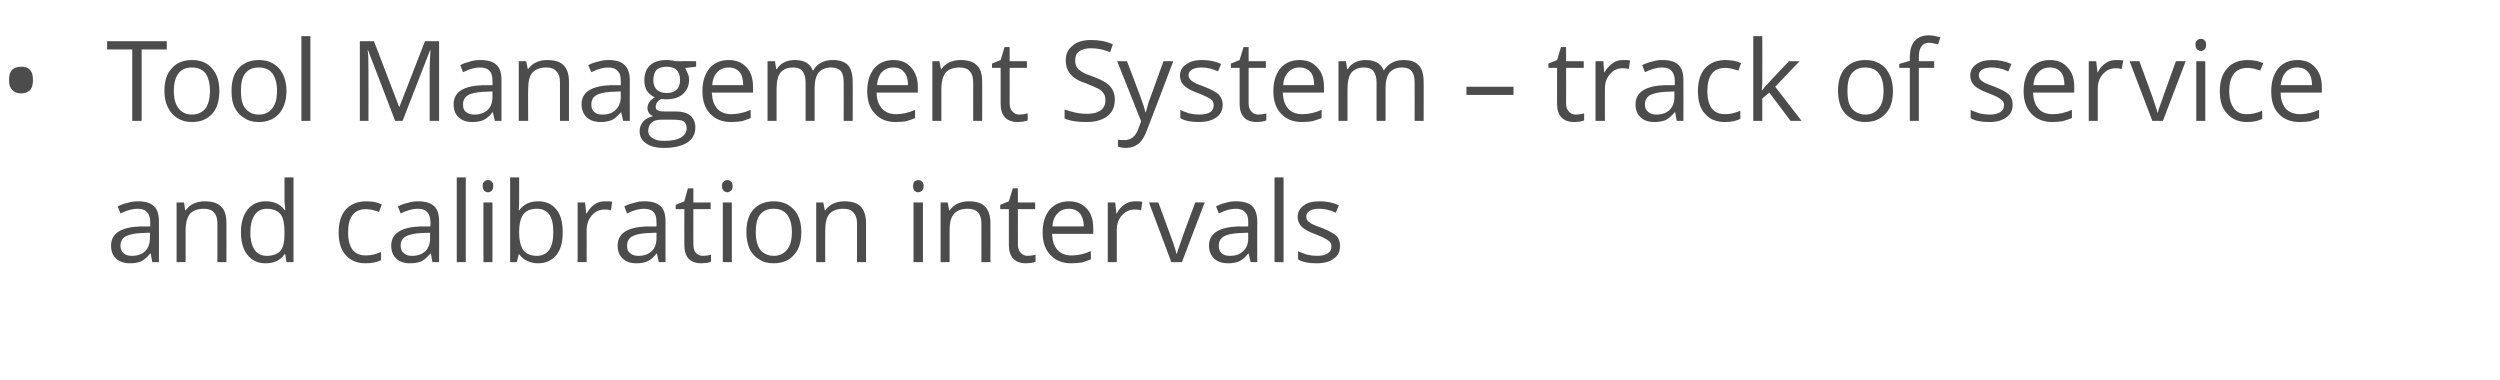
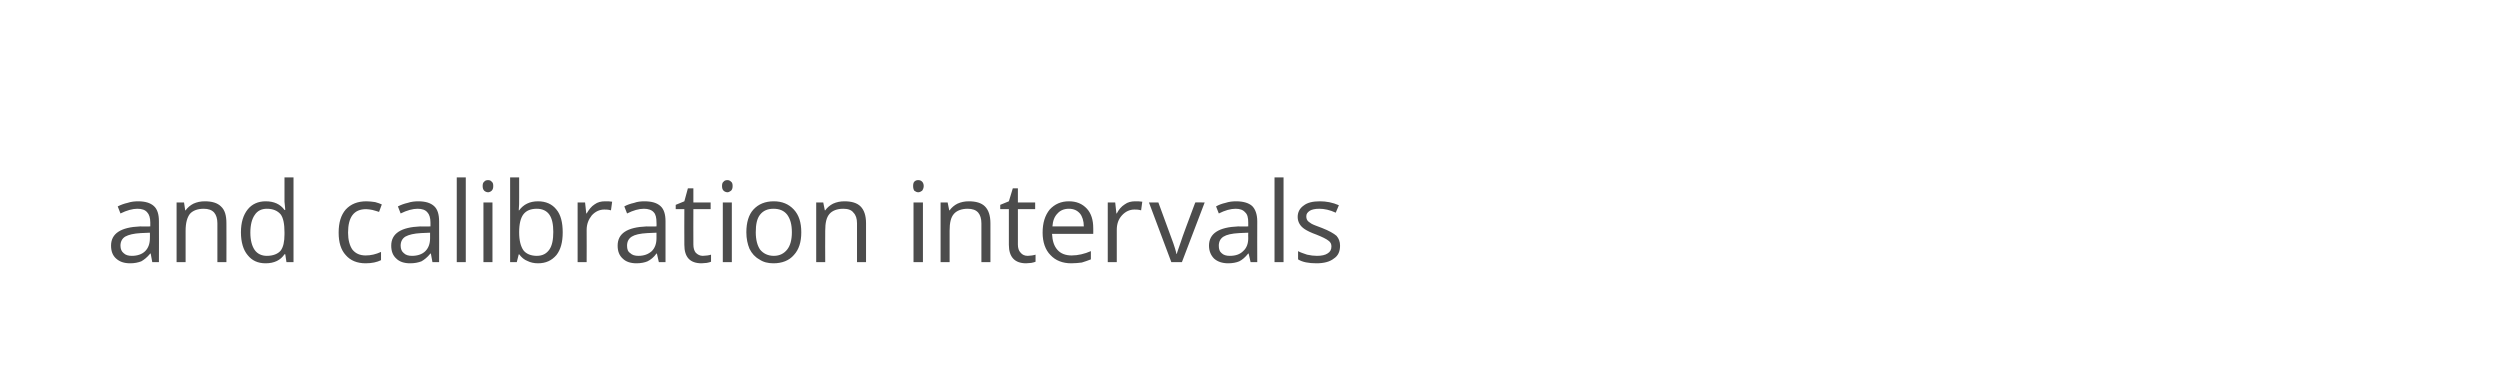
<svg xmlns="http://www.w3.org/2000/svg" version="1.1" width="637.1px" height="96.8px" viewBox="0 -9 637.1 96.8" style="top:-9px">
  <desc>Tool Management System – track of service and calibration intervals</desc>
  <defs />
  <g id="Polygon67405">
    <path d="M 38.8 57.8 L 38.4 55.6 C 38.4 55.6 38.26 55.64 38.3 55.6 C 37.5 56.6 36.7 57.2 36 57.6 C 35.2 57.9 34.3 58.1 33.2 58.1 C 31.6 58.1 30.5 57.7 29.6 56.9 C 28.7 56.1 28.3 55 28.3 53.6 C 28.3 50.5 30.8 48.9 35.7 48.7 C 35.7 48.75 38.3 48.7 38.3 48.7 C 38.3 48.7 38.29 47.72 38.3 47.7 C 38.3 46.5 38 45.6 37.5 45.1 C 37 44.5 36.2 44.2 35 44.2 C 33.8 44.2 32.3 44.6 30.7 45.4 C 30.7 45.4 30 43.6 30 43.6 C 30.8 43.2 31.6 42.9 32.5 42.7 C 33.4 42.4 34.3 42.3 35.2 42.3 C 37 42.3 38.3 42.7 39.2 43.5 C 40.1 44.3 40.5 45.6 40.5 47.4 C 40.54 47.4 40.5 57.8 40.5 57.8 L 38.8 57.8 Z M 33.6 56.2 C 35 56.2 36.2 55.8 37 55 C 37.8 54.2 38.2 53.1 38.2 51.7 C 38.23 51.68 38.2 50.3 38.2 50.3 C 38.2 50.3 35.92 50.4 35.9 50.4 C 34.1 50.5 32.8 50.8 31.9 51.3 C 31.1 51.8 30.7 52.6 30.7 53.6 C 30.7 54.5 31 55.1 31.5 55.5 C 32 56 32.7 56.2 33.6 56.2 Z M 55.4 57.8 C 55.4 57.8 55.42 47.94 55.4 47.9 C 55.4 46.7 55.1 45.8 54.6 45.2 C 54 44.5 53.1 44.2 51.9 44.2 C 50.3 44.2 49.1 44.7 48.4 45.5 C 47.7 46.4 47.3 47.8 47.3 49.8 C 47.29 49.8 47.3 57.8 47.3 57.8 L 45 57.8 L 45 42.6 L 46.9 42.6 L 47.2 44.6 C 47.2 44.6 47.35 44.64 47.3 44.6 C 47.8 43.9 48.5 43.3 49.3 42.9 C 50.2 42.5 51.1 42.3 52.2 42.3 C 54 42.3 55.4 42.7 56.3 43.6 C 57.3 44.5 57.7 45.9 57.7 47.9 C 57.73 47.86 57.7 57.8 57.7 57.8 L 55.4 57.8 Z M 72.7 55.8 C 72.7 55.8 72.53 55.76 72.5 55.8 C 71.5 57.3 69.9 58.1 67.7 58.1 C 65.7 58.1 64.2 57.4 63.1 56 C 62 54.7 61.4 52.7 61.4 50.2 C 61.4 47.7 62 45.8 63.1 44.4 C 64.2 43 65.8 42.3 67.7 42.3 C 69.8 42.3 71.4 43 72.5 44.5 C 72.5 44.53 72.7 44.5 72.7 44.5 L 72.6 43.4 L 72.5 42.4 L 72.5 36.2 L 74.8 36.2 L 74.8 57.8 L 73 57.8 L 72.7 55.8 Z M 68 56.2 C 69.6 56.2 70.8 55.7 71.5 54.9 C 72.2 54 72.5 52.6 72.5 50.7 C 72.5 50.7 72.5 50.2 72.5 50.2 C 72.5 48.1 72.2 46.5 71.5 45.6 C 70.7 44.7 69.6 44.2 68 44.2 C 66.7 44.2 65.6 44.7 64.9 45.8 C 64.2 46.8 63.8 48.3 63.8 50.3 C 63.8 52.2 64.2 53.7 64.9 54.7 C 65.6 55.7 66.7 56.2 68 56.2 Z M 97.1 57.3 C 96.1 57.8 94.8 58.1 93.2 58.1 C 91 58.1 89.3 57.4 88.1 56 C 86.9 54.7 86.3 52.8 86.3 50.3 C 86.3 47.7 86.9 45.8 88.1 44.4 C 89.4 43 91.1 42.3 93.4 42.3 C 94.1 42.3 94.9 42.4 95.6 42.5 C 96.3 42.7 96.9 42.9 97.3 43.1 C 97.3 43.1 96.6 45 96.6 45 C 96.1 44.8 95.5 44.7 94.9 44.5 C 94.3 44.4 93.8 44.3 93.3 44.3 C 90.2 44.3 88.7 46.3 88.7 50.3 C 88.7 52.1 89.1 53.6 89.8 54.6 C 90.6 55.6 91.7 56.1 93.2 56.1 C 94.5 56.1 95.8 55.8 97.1 55.2 C 97.09 55.25 97.1 57.3 97.1 57.3 C 97.1 57.3 97.09 57.29 97.1 57.3 Z M 110.2 57.8 L 109.8 55.6 C 109.8 55.6 109.65 55.64 109.7 55.6 C 108.9 56.6 108.1 57.2 107.4 57.6 C 106.6 57.9 105.7 58.1 104.5 58.1 C 103 58.1 101.8 57.7 101 56.9 C 100.1 56.1 99.7 55 99.7 53.6 C 99.7 50.5 102.2 48.9 107.1 48.7 C 107.09 48.75 109.7 48.7 109.7 48.7 C 109.7 48.7 109.68 47.72 109.7 47.7 C 109.7 46.5 109.4 45.6 108.9 45.1 C 108.4 44.5 107.6 44.2 106.4 44.2 C 105.2 44.2 103.7 44.6 102.1 45.4 C 102.1 45.4 101.4 43.6 101.4 43.6 C 102.2 43.2 103 42.9 103.9 42.7 C 104.8 42.4 105.7 42.3 106.6 42.3 C 108.4 42.3 109.7 42.7 110.6 43.5 C 111.5 44.3 111.9 45.6 111.9 47.4 C 111.93 47.4 111.9 57.8 111.9 57.8 L 110.2 57.8 Z M 105 56.2 C 106.4 56.2 107.6 55.8 108.4 55 C 109.2 54.2 109.6 53.1 109.6 51.7 C 109.62 51.68 109.6 50.3 109.6 50.3 C 109.6 50.3 107.31 50.4 107.3 50.4 C 105.5 50.5 104.2 50.8 103.3 51.3 C 102.5 51.8 102.1 52.6 102.1 53.6 C 102.1 54.5 102.4 55.1 102.9 55.5 C 103.4 56 104.1 56.2 105 56.2 Z M 118.7 57.8 L 116.4 57.8 L 116.4 36.2 L 118.7 36.2 L 118.7 57.8 Z M 125.5 57.8 L 123.2 57.8 L 123.2 42.6 L 125.5 42.6 L 125.5 57.8 Z M 123 38.4 C 123 37.9 123.1 37.5 123.4 37.3 C 123.6 37 124 36.9 124.4 36.9 C 124.7 36.9 125.1 37 125.3 37.3 C 125.6 37.5 125.7 37.9 125.7 38.4 C 125.7 38.9 125.6 39.3 125.3 39.6 C 125.1 39.8 124.7 40 124.4 40 C 124 40 123.6 39.8 123.4 39.6 C 123.1 39.3 123 38.9 123 38.4 Z M 132.3 44.6 C 133.4 43.1 135 42.3 137.1 42.3 C 139.1 42.3 140.7 43 141.8 44.4 C 142.9 45.7 143.4 47.7 143.4 50.2 C 143.4 52.7 142.9 54.6 141.8 56 C 140.6 57.4 139.1 58.1 137.1 58.1 C 136.1 58.1 135.2 57.9 134.4 57.5 C 133.6 57.2 132.9 56.6 132.3 55.8 C 132.32 55.84 132.2 55.8 132.2 55.8 L 131.7 57.8 L 130 57.8 L 130 36.2 L 132.3 36.2 C 132.3 36.2 132.32 41.41 132.3 41.4 C 132.3 42.6 132.3 43.6 132.2 44.6 C 132.21 44.59 132.3 44.6 132.3 44.6 C 132.3 44.6 132.32 44.59 132.3 44.6 Z M 136.8 44.2 C 135.2 44.2 134.1 44.7 133.4 45.6 C 132.7 46.5 132.3 48 132.3 50.2 C 132.3 52.3 132.7 53.8 133.4 54.8 C 134.1 55.7 135.3 56.2 136.8 56.2 C 138.3 56.2 139.3 55.6 140 54.6 C 140.7 53.6 141 52.1 141 50.1 C 141 48.2 140.7 46.7 140 45.7 C 139.3 44.7 138.2 44.2 136.8 44.2 Z M 154.2 42.3 C 154.9 42.3 155.5 42.3 156 42.4 C 156 42.4 155.7 44.6 155.7 44.6 C 155 44.4 154.5 44.4 154 44.4 C 152.8 44.4 151.7 44.9 150.8 45.9 C 150 46.9 149.5 48.1 149.5 49.6 C 149.53 49.62 149.5 57.8 149.5 57.8 L 147.2 57.8 L 147.2 42.6 L 149.1 42.6 L 149.4 45.4 C 149.4 45.4 149.5 45.38 149.5 45.4 C 150.1 44.4 150.7 43.6 151.5 43.1 C 152.3 42.5 153.2 42.3 154.2 42.3 Z M 167.9 57.8 L 167.4 55.6 C 167.4 55.6 167.32 55.64 167.3 55.6 C 166.6 56.6 165.8 57.2 165 57.6 C 164.3 57.9 163.3 58.1 162.2 58.1 C 160.7 58.1 159.5 57.7 158.7 56.9 C 157.8 56.1 157.4 55 157.4 53.6 C 157.4 50.5 159.8 48.9 164.8 48.7 C 164.76 48.75 167.3 48.7 167.3 48.7 C 167.3 48.7 167.35 47.72 167.3 47.7 C 167.3 46.5 167.1 45.6 166.6 45.1 C 166.1 44.5 165.2 44.2 164.1 44.2 C 162.8 44.2 161.4 44.6 159.8 45.4 C 159.8 45.4 159.1 43.6 159.1 43.6 C 159.8 43.2 160.7 42.9 161.6 42.7 C 162.4 42.4 163.3 42.3 164.2 42.3 C 166.1 42.3 167.4 42.7 168.3 43.5 C 169.2 44.3 169.6 45.6 169.6 47.4 C 169.6 47.4 169.6 57.8 169.6 57.8 L 167.9 57.8 Z M 162.7 56.2 C 164.1 56.2 165.2 55.8 166.1 55 C 166.9 54.2 167.3 53.1 167.3 51.7 C 167.29 51.68 167.3 50.3 167.3 50.3 C 167.3 50.3 164.98 50.4 165 50.4 C 163.1 50.5 161.8 50.8 161 51.3 C 160.2 51.8 159.8 52.6 159.8 53.6 C 159.8 54.5 160 55.1 160.6 55.5 C 161.1 56 161.8 56.2 162.7 56.2 Z M 179.1 56.2 C 179.5 56.2 179.9 56.1 180.3 56.1 C 180.7 56 181 56 181.2 55.9 C 181.2 55.9 181.2 57.7 181.2 57.7 C 181 57.8 180.6 57.9 180.1 58 C 179.6 58 179.2 58.1 178.8 58.1 C 175.8 58.1 174.4 56.5 174.4 53.4 C 174.36 53.42 174.4 44.3 174.4 44.3 L 172.2 44.3 L 172.2 43.2 L 174.4 42.3 L 175.3 39 L 176.7 39 L 176.7 42.6 L 181.1 42.6 L 181.1 44.3 L 176.7 44.3 C 176.7 44.3 176.67 53.33 176.7 53.3 C 176.7 54.2 176.9 54.9 177.3 55.4 C 177.8 55.9 178.4 56.2 179.1 56.2 Z M 186.5 57.8 L 184.2 57.8 L 184.2 42.6 L 186.5 42.6 L 186.5 57.8 Z M 184 38.4 C 184 37.9 184.1 37.5 184.4 37.3 C 184.6 37 185 36.9 185.4 36.9 C 185.7 36.9 186 37 186.3 37.3 C 186.6 37.5 186.7 37.9 186.7 38.4 C 186.7 38.9 186.6 39.3 186.3 39.6 C 186 39.8 185.7 40 185.4 40 C 185 40 184.6 39.8 184.4 39.6 C 184.1 39.3 184 38.9 184 38.4 Z M 204.2 50.2 C 204.2 52.7 203.6 54.6 202.3 56 C 201.1 57.4 199.3 58.1 197.1 58.1 C 195.7 58.1 194.5 57.8 193.5 57.1 C 192.4 56.5 191.6 55.6 191 54.4 C 190.5 53.2 190.2 51.8 190.2 50.2 C 190.2 47.7 190.8 45.7 192 44.4 C 193.3 43 195 42.3 197.2 42.3 C 199.3 42.3 201 43 202.3 44.4 C 203.6 45.8 204.2 47.7 204.2 50.2 Z M 192.6 50.2 C 192.6 52.1 193 53.6 193.7 54.6 C 194.5 55.6 195.7 56.2 197.2 56.2 C 198.7 56.2 199.8 55.6 200.6 54.6 C 201.4 53.6 201.8 52.1 201.8 50.2 C 201.8 48.2 201.4 46.8 200.6 45.7 C 199.8 44.7 198.7 44.2 197.1 44.2 C 195.6 44.2 194.5 44.7 193.7 45.7 C 192.9 46.7 192.6 48.2 192.6 50.2 Z M 218.4 57.8 C 218.4 57.8 218.39 47.94 218.4 47.9 C 218.4 46.7 218.1 45.8 217.5 45.2 C 217 44.5 216.1 44.2 214.9 44.2 C 213.3 44.2 212.1 44.7 211.4 45.5 C 210.6 46.4 210.3 47.8 210.3 49.8 C 210.26 49.8 210.3 57.8 210.3 57.8 L 208 57.8 L 208 42.6 L 209.8 42.6 L 210.2 44.6 C 210.2 44.6 210.32 44.64 210.3 44.6 C 210.8 43.9 211.5 43.3 212.3 42.9 C 213.2 42.5 214.1 42.3 215.2 42.3 C 217 42.3 218.4 42.7 219.3 43.6 C 220.2 44.5 220.7 45.9 220.7 47.9 C 220.7 47.86 220.7 57.8 220.7 57.8 L 218.4 57.8 Z M 235.2 57.8 L 232.8 57.8 L 232.8 42.6 L 235.2 42.6 L 235.2 57.8 Z M 232.7 38.4 C 232.7 37.9 232.8 37.5 233 37.3 C 233.3 37 233.6 36.9 234 36.9 C 234.4 36.9 234.7 37 235 37.3 C 235.2 37.5 235.4 37.9 235.4 38.4 C 235.4 38.9 235.2 39.3 235 39.6 C 234.7 39.8 234.4 40 234 40 C 233.6 40 233.3 39.8 233 39.6 C 232.8 39.3 232.7 38.9 232.7 38.4 Z M 250.1 57.8 C 250.1 57.8 250.1 47.94 250.1 47.9 C 250.1 46.7 249.8 45.8 249.3 45.2 C 248.7 44.5 247.8 44.2 246.6 44.2 C 245 44.2 243.8 44.7 243.1 45.5 C 242.3 46.4 242 47.8 242 49.8 C 241.98 49.8 242 57.8 242 57.8 L 239.7 57.8 L 239.7 42.6 L 241.5 42.6 L 241.9 44.6 C 241.9 44.6 242.03 44.64 242 44.6 C 242.5 43.9 243.2 43.3 244 42.9 C 244.9 42.5 245.8 42.3 246.9 42.3 C 248.7 42.3 250.1 42.7 251 43.6 C 251.9 44.5 252.4 45.9 252.4 47.9 C 252.41 47.86 252.4 57.8 252.4 57.8 L 250.1 57.8 Z M 261.9 56.2 C 262.3 56.2 262.7 56.1 263 56.1 C 263.4 56 263.7 56 263.9 55.9 C 263.9 55.9 263.9 57.7 263.9 57.7 C 263.7 57.8 263.3 57.9 262.8 58 C 262.4 58 261.9 58.1 261.5 58.1 C 258.6 58.1 257.1 56.5 257.1 53.4 C 257.1 53.42 257.1 44.3 257.1 44.3 L 254.9 44.3 L 254.9 43.2 L 257.1 42.3 L 258.1 39 L 259.4 39 L 259.4 42.6 L 263.8 42.6 L 263.8 44.3 L 259.4 44.3 C 259.4 44.3 259.41 53.33 259.4 53.3 C 259.4 54.2 259.6 54.9 260.1 55.4 C 260.5 55.9 261.1 56.2 261.9 56.2 Z M 273 58.1 C 270.8 58.1 269 57.4 267.7 56 C 266.4 54.7 265.7 52.7 265.7 50.3 C 265.7 47.8 266.3 45.9 267.5 44.4 C 268.8 43 270.4 42.3 272.4 42.3 C 274.3 42.3 275.8 42.9 277 44.2 C 278.1 45.4 278.6 47.1 278.6 49.1 C 278.63 49.14 278.6 50.6 278.6 50.6 C 278.6 50.6 268.12 50.6 268.1 50.6 C 268.2 52.4 268.6 53.7 269.5 54.7 C 270.3 55.6 271.5 56.1 273.1 56.1 C 274.7 56.1 276.4 55.7 278 55 C 278 55 278 57.1 278 57.1 C 277.2 57.4 276.4 57.7 275.7 57.9 C 274.9 58 274 58.1 273 58.1 Z M 272.4 44.2 C 271.2 44.2 270.2 44.6 269.5 45.4 C 268.7 46.2 268.3 47.3 268.2 48.7 C 268.2 48.7 276.2 48.7 276.2 48.7 C 276.2 47.3 275.8 46.1 275.2 45.4 C 274.5 44.6 273.6 44.2 272.4 44.2 Z M 289.3 42.3 C 289.9 42.3 290.5 42.3 291.1 42.4 C 291.1 42.4 290.8 44.6 290.8 44.6 C 290.1 44.4 289.6 44.4 289.1 44.4 C 287.9 44.4 286.8 44.9 285.9 45.9 C 285 46.9 284.6 48.1 284.6 49.6 C 284.61 49.62 284.6 57.8 284.6 57.8 L 282.3 57.8 L 282.3 42.6 L 284.2 42.6 L 284.5 45.4 C 284.5 45.4 284.58 45.38 284.6 45.4 C 285.1 44.4 285.8 43.6 286.6 43.1 C 287.4 42.5 288.3 42.3 289.3 42.3 Z M 298.5 57.8 L 292.8 42.6 L 295.2 42.6 C 295.2 42.6 298.52 51.6 298.5 51.6 C 299.3 53.7 299.7 55.1 299.8 55.7 C 299.8 55.7 299.9 55.7 299.9 55.7 C 300 55.2 300.4 54.2 300.9 52.7 C 301.4 51.1 302.7 47.7 304.6 42.6 C 304.56 42.55 307 42.6 307 42.6 L 301.2 57.8 L 298.5 57.8 Z M 318.7 57.8 L 318.2 55.6 C 318.2 55.6 318.09 55.64 318.1 55.6 C 317.3 56.6 316.6 57.2 315.8 57.6 C 315.1 57.9 314.1 58.1 313 58.1 C 311.5 58.1 310.3 57.7 309.4 56.9 C 308.6 56.1 308.1 55 308.1 53.6 C 308.1 50.5 310.6 48.9 315.5 48.7 C 315.53 48.75 318.1 48.7 318.1 48.7 C 318.1 48.7 318.12 47.72 318.1 47.7 C 318.1 46.5 317.9 45.6 317.3 45.1 C 316.8 44.5 316 44.2 314.9 44.2 C 313.6 44.2 312.2 44.6 310.6 45.4 C 310.6 45.4 309.9 43.6 309.9 43.6 C 310.6 43.2 311.4 42.9 312.3 42.7 C 313.2 42.4 314.1 42.3 315 42.3 C 316.8 42.3 318.2 42.7 319.1 43.5 C 319.9 44.3 320.4 45.6 320.4 47.4 C 320.37 47.4 320.4 57.8 320.4 57.8 L 318.7 57.8 Z M 313.4 56.2 C 314.9 56.2 316 55.8 316.8 55 C 317.7 54.2 318.1 53.1 318.1 51.7 C 318.06 51.68 318.1 50.3 318.1 50.3 C 318.1 50.3 315.75 50.4 315.8 50.4 C 313.9 50.5 312.6 50.8 311.8 51.3 C 311 51.8 310.6 52.6 310.6 53.6 C 310.6 54.5 310.8 55.1 311.3 55.5 C 311.8 56 312.5 56.2 313.4 56.2 Z M 327.1 57.8 L 324.8 57.8 L 324.8 36.2 L 327.1 36.2 L 327.1 57.8 Z M 341.5 53.6 C 341.5 55.1 341 56.2 339.9 56.9 C 338.9 57.7 337.4 58.1 335.5 58.1 C 333.5 58.1 331.9 57.8 330.8 57.1 C 330.8 57.1 330.8 55 330.8 55 C 331.5 55.4 332.3 55.6 333.1 55.9 C 334 56.1 334.8 56.2 335.6 56.2 C 336.8 56.2 337.7 56 338.3 55.6 C 339 55.2 339.3 54.6 339.3 53.8 C 339.3 53.2 339.1 52.7 338.5 52.3 C 338 51.9 337 51.4 335.5 50.8 C 334.1 50.3 333.1 49.8 332.5 49.4 C 331.9 49 331.5 48.6 331.2 48.1 C 330.9 47.6 330.7 47 330.7 46.3 C 330.7 45.1 331.2 44.1 332.2 43.4 C 333.2 42.6 334.6 42.3 336.4 42.3 C 338 42.3 339.6 42.6 341.2 43.3 C 341.2 43.3 340.4 45.2 340.4 45.2 C 338.9 44.5 337.5 44.2 336.2 44.2 C 335.1 44.2 334.3 44.4 333.8 44.7 C 333.2 45.1 332.9 45.5 332.9 46.1 C 332.9 46.6 333 46.9 333.2 47.2 C 333.4 47.5 333.8 47.7 334.2 48 C 334.7 48.3 335.6 48.6 336.9 49.1 C 338.7 49.8 339.9 50.5 340.6 51.1 C 341.2 51.8 341.5 52.6 341.5 53.6 Z " stroke="none" fill="#4c4c4c" />
  </g>
  <g id="Polygon67404">
-     <path d="M 2.3 11.4 C 2.3 10.3 2.5 9.4 3.1 8.8 C 3.6 8.3 4.4 8 5.4 8 C 6.3 8 7.1 8.2 7.6 8.8 C 8.2 9.4 8.4 10.3 8.4 11.4 C 8.4 12.5 8.2 13.4 7.6 14 C 7.1 14.5 6.3 14.8 5.4 14.8 C 4.4 14.8 3.6 14.5 3.1 13.9 C 2.5 13.3 2.3 12.5 2.3 11.4 Z M 36.1 21.8 L 33.7 21.8 L 33.7 3.6 L 27.3 3.6 L 27.3 1.5 L 42.5 1.5 L 42.5 3.6 L 36.1 3.6 L 36.1 21.8 Z M 55.9 14.2 C 55.9 16.7 55.3 18.6 54.1 20 C 52.8 21.4 51.1 22.1 48.9 22.1 C 47.5 22.1 46.3 21.8 45.2 21.1 C 44.2 20.5 43.4 19.6 42.8 18.4 C 42.2 17.2 41.9 15.8 41.9 14.2 C 41.9 11.7 42.5 9.7 43.8 8.4 C 45 7 46.7 6.3 49 6.3 C 51.1 6.3 52.8 7 54 8.4 C 55.3 9.8 55.9 11.7 55.9 14.2 Z M 44.3 14.2 C 44.3 16.1 44.7 17.6 45.5 18.6 C 46.3 19.6 47.4 20.2 48.9 20.2 C 50.4 20.2 51.6 19.6 52.4 18.6 C 53.1 17.6 53.5 16.1 53.5 14.2 C 53.5 12.2 53.1 10.8 52.4 9.7 C 51.6 8.7 50.4 8.2 48.9 8.2 C 47.4 8.2 46.2 8.7 45.5 9.7 C 44.7 10.7 44.3 12.2 44.3 14.2 Z M 73 14.2 C 73 16.7 72.3 18.6 71.1 20 C 69.8 21.4 68.1 22.1 65.9 22.1 C 64.5 22.1 63.3 21.8 62.3 21.1 C 61.2 20.5 60.4 19.6 59.8 18.4 C 59.2 17.2 59 15.8 59 14.2 C 59 11.7 59.6 9.7 60.8 8.4 C 62.1 7 63.8 6.3 66 6.3 C 68.1 6.3 69.8 7 71.1 8.4 C 72.3 9.8 73 11.7 73 14.2 Z M 61.4 14.2 C 61.4 16.1 61.7 17.6 62.5 18.6 C 63.3 19.6 64.4 20.2 66 20.2 C 67.5 20.2 68.6 19.6 69.4 18.6 C 70.2 17.6 70.6 16.1 70.6 14.2 C 70.6 12.2 70.2 10.8 69.4 9.7 C 68.6 8.7 67.5 8.2 65.9 8.2 C 64.4 8.2 63.3 8.7 62.5 9.7 C 61.7 10.7 61.4 12.2 61.4 14.2 Z M 79.1 21.8 L 76.8 21.8 L 76.8 0.2 L 79.1 0.2 L 79.1 21.8 Z M 100.7 21.8 L 93.8 3.8 C 93.8 3.8 93.72 3.77 93.7 3.8 C 93.9 5.2 93.9 6.9 93.9 8.9 C 93.92 8.86 93.9 21.8 93.9 21.8 L 91.7 21.8 L 91.7 1.5 L 95.3 1.5 L 101.7 18.2 L 101.8 18.2 L 108.3 1.5 L 111.9 1.5 L 111.9 21.8 L 109.5 21.8 C 109.5 21.8 109.52 8.7 109.5 8.7 C 109.5 7.2 109.6 5.6 109.7 3.8 C 109.71 3.8 109.6 3.8 109.6 3.8 L 102.6 21.8 L 100.7 21.8 Z M 126.1 21.8 L 125.6 19.6 C 125.6 19.6 125.52 19.64 125.5 19.6 C 124.8 20.6 124 21.2 123.2 21.6 C 122.5 21.9 121.5 22.1 120.4 22.1 C 118.9 22.1 117.7 21.7 116.9 20.9 C 116 20.1 115.6 19 115.6 17.6 C 115.6 14.5 118 12.9 123 12.7 C 122.95 12.75 125.5 12.7 125.5 12.7 C 125.5 12.7 125.54 11.72 125.5 11.7 C 125.5 10.5 125.3 9.6 124.8 9.1 C 124.3 8.5 123.4 8.2 122.3 8.2 C 121 8.2 119.6 8.6 118 9.4 C 118 9.4 117.3 7.6 117.3 7.6 C 118 7.2 118.9 6.9 119.7 6.7 C 120.6 6.4 121.5 6.3 122.4 6.3 C 124.3 6.3 125.6 6.7 126.5 7.5 C 127.4 8.3 127.8 9.6 127.8 11.4 C 127.8 11.4 127.8 21.8 127.8 21.8 L 126.1 21.8 Z M 120.9 20.2 C 122.3 20.2 123.4 19.8 124.3 19 C 125.1 18.2 125.5 17.1 125.5 15.7 C 125.49 15.68 125.5 14.3 125.5 14.3 C 125.5 14.3 123.18 14.4 123.2 14.4 C 121.3 14.5 120 14.8 119.2 15.3 C 118.4 15.8 118 16.6 118 17.6 C 118 18.5 118.2 19.1 118.7 19.5 C 119.3 20 120 20.2 120.9 20.2 Z M 142.7 21.8 C 142.7 21.8 142.68 11.94 142.7 11.9 C 142.7 10.7 142.4 9.8 141.8 9.2 C 141.3 8.5 140.4 8.2 139.2 8.2 C 137.6 8.2 136.4 8.7 135.7 9.5 C 134.9 10.4 134.6 11.8 134.6 13.8 C 134.55 13.8 134.6 21.8 134.6 21.8 L 132.2 21.8 L 132.2 6.6 L 134.1 6.6 L 134.5 8.6 C 134.5 8.6 134.61 8.64 134.6 8.6 C 135.1 7.9 135.7 7.3 136.6 6.9 C 137.4 6.5 138.4 6.3 139.4 6.3 C 141.3 6.3 142.7 6.7 143.6 7.6 C 144.5 8.5 145 9.9 145 11.9 C 144.99 11.86 145 21.8 145 21.8 L 142.7 21.8 Z M 158.8 21.8 L 158.3 19.6 C 158.3 19.6 158.18 19.64 158.2 19.6 C 157.4 20.6 156.7 21.2 155.9 21.6 C 155.2 21.9 154.2 22.1 153.1 22.1 C 151.6 22.1 150.4 21.7 149.5 20.9 C 148.7 20.1 148.2 19 148.2 17.6 C 148.2 14.5 150.7 12.9 155.6 12.7 C 155.62 12.75 158.2 12.7 158.2 12.7 C 158.2 12.7 158.21 11.72 158.2 11.7 C 158.2 10.5 158 9.6 157.4 9.1 C 156.9 8.5 156.1 8.2 155 8.2 C 153.7 8.2 152.3 8.6 150.7 9.4 C 150.7 9.4 149.9 7.6 149.9 7.6 C 150.7 7.2 151.5 6.9 152.4 6.7 C 153.3 6.4 154.2 6.3 155.1 6.3 C 156.9 6.3 158.3 6.7 159.1 7.5 C 160 8.3 160.5 9.6 160.5 11.4 C 160.46 11.4 160.5 21.8 160.5 21.8 L 158.8 21.8 Z M 153.5 20.2 C 155 20.2 156.1 19.8 156.9 19 C 157.7 18.2 158.2 17.1 158.2 15.7 C 158.15 15.68 158.2 14.3 158.2 14.3 C 158.2 14.3 155.84 14.4 155.8 14.4 C 154 14.5 152.7 14.8 151.9 15.3 C 151.1 15.8 150.7 16.6 150.7 17.6 C 150.7 18.5 150.9 19.1 151.4 19.5 C 151.9 20 152.6 20.2 153.5 20.2 Z M 177.4 6.6 L 177.4 8 C 177.4 8 174.55 8.35 174.6 8.3 C 174.8 8.7 175 9.1 175.2 9.6 C 175.5 10.1 175.6 10.7 175.6 11.4 C 175.6 12.9 175 14.1 174 15 C 173 15.9 171.6 16.3 169.8 16.3 C 169.4 16.3 168.9 16.3 168.5 16.2 C 167.6 16.7 167.1 17.4 167.1 18.2 C 167.1 18.6 167.2 18.9 167.6 19.1 C 167.9 19.3 168.5 19.4 169.3 19.4 C 169.3 19.4 172 19.4 172 19.4 C 173.7 19.4 175 19.7 175.9 20.4 C 176.7 21.1 177.2 22.1 177.2 23.5 C 177.2 25.2 176.5 26.4 175.2 27.3 C 173.8 28.2 171.8 28.7 169.2 28.7 C 167.2 28.7 165.7 28.3 164.6 27.5 C 163.5 26.8 163 25.7 163 24.4 C 163 23.5 163.3 22.7 163.9 22 C 164.5 21.3 165.3 20.9 166.4 20.6 C 166 20.4 165.7 20.2 165.4 19.8 C 165.1 19.4 165 19 165 18.5 C 165 17.9 165.2 17.5 165.5 17 C 165.7 16.6 166.2 16.2 166.9 15.8 C 166.1 15.5 165.4 14.9 164.9 14.2 C 164.4 13.4 164.2 12.5 164.2 11.5 C 164.2 9.8 164.7 8.5 165.7 7.6 C 166.7 6.7 168.1 6.3 169.9 6.3 C 170.7 6.3 171.5 6.4 172.1 6.6 C 172.1 6.55 177.4 6.6 177.4 6.6 Z M 165.2 24.4 C 165.2 25.2 165.6 25.8 166.3 26.2 C 167 26.7 168 26.9 169.3 26.9 C 171.2 26.9 172.6 26.6 173.6 26 C 174.5 25.4 175 24.6 175 23.7 C 175 22.8 174.7 22.3 174.2 21.9 C 173.7 21.6 172.7 21.5 171.3 21.5 C 171.3 21.5 168.5 21.5 168.5 21.5 C 167.5 21.5 166.7 21.7 166.1 22.2 C 165.5 22.7 165.2 23.4 165.2 24.4 Z M 166.5 11.4 C 166.5 12.5 166.8 13.3 167.4 13.9 C 168 14.4 168.8 14.7 169.9 14.7 C 172.1 14.7 173.3 13.6 173.3 11.4 C 173.3 9.1 172.1 8 169.9 8 C 168.8 8 167.9 8.3 167.3 8.8 C 166.8 9.4 166.5 10.3 166.5 11.4 Z M 186.3 22.1 C 184.1 22.1 182.3 21.4 181 20 C 179.7 18.7 179 16.7 179 14.3 C 179 11.8 179.6 9.9 180.8 8.4 C 182 7 183.7 6.3 185.7 6.3 C 187.6 6.3 189.1 6.9 190.3 8.2 C 191.4 9.4 191.9 11.1 191.9 13.1 C 191.92 13.14 191.9 14.6 191.9 14.6 C 191.9 14.6 181.42 14.6 181.4 14.6 C 181.5 16.4 181.9 17.7 182.8 18.7 C 183.6 19.6 184.8 20.1 186.4 20.1 C 188 20.1 189.7 19.7 191.3 19 C 191.3 19 191.3 21.1 191.3 21.1 C 190.5 21.4 189.7 21.7 189 21.9 C 188.2 22 187.3 22.1 186.3 22.1 Z M 185.7 8.2 C 184.5 8.2 183.5 8.6 182.8 9.4 C 182 10.2 181.6 11.3 181.5 12.7 C 181.5 12.7 189.4 12.7 189.4 12.7 C 189.4 11.3 189.1 10.1 188.5 9.4 C 187.8 8.6 186.9 8.2 185.7 8.2 Z M 215 21.8 C 215 21.8 215.03 11.88 215 11.9 C 215 10.7 214.8 9.8 214.3 9.1 C 213.7 8.5 212.9 8.2 211.8 8.2 C 210.4 8.2 209.3 8.7 208.6 9.5 C 208 10.3 207.6 11.6 207.6 13.3 C 207.62 13.29 207.6 21.8 207.6 21.8 L 205.3 21.8 C 205.3 21.8 205.31 11.88 205.3 11.9 C 205.3 10.7 205 9.8 204.5 9.1 C 204 8.5 203.2 8.2 202.1 8.2 C 200.6 8.2 199.6 8.7 198.9 9.5 C 198.2 10.4 197.9 11.8 197.9 13.8 C 197.9 13.8 197.9 21.8 197.9 21.8 L 195.6 21.8 L 195.6 6.6 L 197.5 6.6 L 197.8 8.6 C 197.8 8.6 197.96 8.64 198 8.6 C 198.4 7.9 199 7.3 199.8 6.9 C 200.6 6.5 201.5 6.3 202.5 6.3 C 204.9 6.3 206.4 7.1 207.1 8.9 C 207.1 8.9 207.3 8.9 207.3 8.9 C 207.7 8.1 208.4 7.4 209.2 7 C 210.1 6.5 211.1 6.3 212.2 6.3 C 213.9 6.3 215.2 6.7 216.1 7.6 C 216.9 8.5 217.3 9.9 217.3 11.9 C 217.34 11.86 217.3 21.8 217.3 21.8 L 215 21.8 Z M 228.3 22.1 C 226 22.1 224.3 21.4 223 20 C 221.7 18.7 221 16.7 221 14.3 C 221 11.8 221.6 9.9 222.8 8.4 C 224 7 225.7 6.3 227.7 6.3 C 229.6 6.3 231.1 6.9 232.2 8.2 C 233.3 9.4 233.9 11.1 233.9 13.1 C 233.9 13.14 233.9 14.6 233.9 14.6 C 233.9 14.6 223.39 14.6 223.4 14.6 C 223.4 16.4 223.9 17.7 224.8 18.7 C 225.6 19.6 226.8 20.1 228.4 20.1 C 230 20.1 231.6 19.7 233.2 19 C 233.2 19 233.2 21.1 233.2 21.1 C 232.4 21.4 231.7 21.7 230.9 21.9 C 230.2 22 229.3 22.1 228.3 22.1 Z M 227.7 8.2 C 226.4 8.2 225.5 8.6 224.7 9.4 C 224 10.2 223.6 11.3 223.5 12.7 C 223.5 12.7 231.4 12.7 231.4 12.7 C 231.4 11.3 231.1 10.1 230.4 9.4 C 229.8 8.6 228.9 8.2 227.7 8.2 Z M 248 21.8 C 248 21.8 248.01 11.94 248 11.9 C 248 10.7 247.7 9.8 247.2 9.2 C 246.6 8.5 245.7 8.2 244.5 8.2 C 242.9 8.2 241.7 8.7 241 9.5 C 240.3 10.4 239.9 11.8 239.9 13.8 C 239.88 13.8 239.9 21.8 239.9 21.8 L 237.6 21.8 L 237.6 6.6 L 239.4 6.6 L 239.8 8.6 C 239.8 8.6 239.94 8.64 239.9 8.6 C 240.4 7.9 241.1 7.3 241.9 6.9 C 242.8 6.5 243.7 6.3 244.8 6.3 C 246.6 6.3 248 6.7 248.9 7.6 C 249.9 8.5 250.3 9.9 250.3 11.9 C 250.32 11.86 250.3 21.8 250.3 21.8 L 248 21.8 Z M 259.8 20.2 C 260.2 20.2 260.6 20.1 260.9 20.1 C 261.3 20 261.6 20 261.9 19.9 C 261.9 19.9 261.9 21.7 261.9 21.7 C 261.6 21.8 261.2 21.9 260.7 22 C 260.3 22 259.8 22.1 259.4 22.1 C 256.5 22.1 255 20.5 255 17.4 C 255.01 17.42 255 8.3 255 8.3 L 252.8 8.3 L 252.8 7.2 L 255 6.3 L 256 3 L 257.3 3 L 257.3 6.6 L 261.7 6.6 L 261.7 8.3 L 257.3 8.3 C 257.3 8.3 257.32 17.33 257.3 17.3 C 257.3 18.2 257.5 18.9 258 19.4 C 258.4 19.9 259 20.2 259.8 20.2 Z M 284.1 16.4 C 284.1 18.2 283.5 19.6 282.2 20.6 C 280.9 21.6 279.1 22.1 276.9 22.1 C 274.5 22.1 272.6 21.8 271.3 21.2 C 271.3 21.2 271.3 18.9 271.3 18.9 C 272.2 19.2 273.1 19.5 274.1 19.7 C 275 19.9 276 20 277 20 C 278.6 20 279.7 19.7 280.5 19.1 C 281.3 18.5 281.7 17.7 281.7 16.6 C 281.7 15.9 281.6 15.3 281.3 14.9 C 281 14.4 280.6 14 279.9 13.6 C 279.2 13.3 278.2 12.8 276.9 12.3 C 275 11.7 273.6 10.9 272.8 9.9 C 272 9 271.6 7.8 271.6 6.3 C 271.6 4.7 272.2 3.5 273.4 2.6 C 274.5 1.6 276.1 1.2 278 1.2 C 280.1 1.2 281.9 1.5 283.6 2.3 C 283.6 2.3 282.9 4.3 282.9 4.3 C 281.2 3.6 279.6 3.3 278 3.3 C 276.7 3.3 275.7 3.6 275 4.1 C 274.3 4.6 274 5.4 274 6.3 C 274 7 274.1 7.6 274.4 8.1 C 274.6 8.5 275.1 8.9 275.7 9.3 C 276.3 9.7 277.3 10.1 278.5 10.5 C 280.7 11.3 282.1 12.1 282.9 13 C 283.7 13.9 284.1 15 284.1 16.4 Z M 284.7 6.6 L 287.2 6.6 C 287.2 6.6 290.51 15.25 290.5 15.3 C 291.2 17.2 291.7 18.7 291.9 19.6 C 291.9 19.6 292 19.6 292 19.6 C 292.1 19.1 292.4 18.3 292.7 17.1 C 293.1 16 294.4 12.5 296.5 6.6 C 296.52 6.55 299 6.6 299 6.6 C 299 6.6 292.44 23.92 292.4 23.9 C 291.8 25.6 291 26.9 290.2 27.6 C 289.3 28.3 288.2 28.7 287 28.7 C 286.3 28.7 285.6 28.6 284.9 28.4 C 284.9 28.4 284.9 26.6 284.9 26.6 C 285.4 26.7 286 26.7 286.6 26.7 C 288.2 26.7 289.3 25.8 290 24.1 C 289.99 24.06 290.8 21.9 290.8 21.9 L 284.7 6.6 Z M 311.6 17.6 C 311.6 19.1 311 20.2 310 20.9 C 308.9 21.7 307.4 22.1 305.5 22.1 C 303.5 22.1 301.9 21.8 300.8 21.1 C 300.8 21.1 300.8 19 300.8 19 C 301.5 19.4 302.3 19.6 303.1 19.9 C 304 20.1 304.8 20.2 305.6 20.2 C 306.8 20.2 307.7 20 308.4 19.6 C 309 19.2 309.3 18.6 309.3 17.8 C 309.3 17.2 309.1 16.7 308.6 16.3 C 308 15.9 307 15.4 305.5 14.8 C 304.1 14.3 303.1 13.8 302.5 13.4 C 301.9 13 301.5 12.6 301.2 12.1 C 300.9 11.6 300.7 11 300.7 10.3 C 300.7 9.1 301.2 8.1 302.3 7.4 C 303.3 6.6 304.7 6.3 306.4 6.3 C 308.1 6.3 309.7 6.6 311.2 7.3 C 311.2 7.3 310.4 9.2 310.4 9.2 C 308.9 8.5 307.5 8.2 306.2 8.2 C 305.2 8.2 304.3 8.4 303.8 8.7 C 303.2 9.1 302.9 9.5 302.9 10.1 C 302.9 10.6 303 10.9 303.3 11.2 C 303.5 11.5 303.8 11.7 304.3 12 C 304.7 12.3 305.6 12.6 306.9 13.1 C 308.7 13.8 310 14.5 310.6 15.1 C 311.2 15.8 311.6 16.6 311.6 17.6 Z M 320.6 20.2 C 321.1 20.2 321.5 20.1 321.8 20.1 C 322.2 20 322.5 20 322.7 19.9 C 322.7 19.9 322.7 21.7 322.7 21.7 C 322.5 21.8 322.1 21.9 321.6 22 C 321.1 22 320.7 22.1 320.3 22.1 C 317.4 22.1 315.9 20.5 315.9 17.4 C 315.89 17.42 315.9 8.3 315.9 8.3 L 313.7 8.3 L 313.7 7.2 L 315.9 6.3 L 316.9 3 L 318.2 3 L 318.2 6.6 L 322.6 6.6 L 322.6 8.3 L 318.2 8.3 C 318.2 8.3 318.2 17.33 318.2 17.3 C 318.2 18.2 318.4 18.9 318.9 19.4 C 319.3 19.9 319.9 20.2 320.6 20.2 Z M 331.8 22.1 C 329.6 22.1 327.8 21.4 326.5 20 C 325.2 18.7 324.5 16.7 324.5 14.3 C 324.5 11.8 325.1 9.9 326.3 8.4 C 327.5 7 329.2 6.3 331.2 6.3 C 333.1 6.3 334.6 6.9 335.7 8.2 C 336.9 9.4 337.4 11.1 337.4 13.1 C 337.42 13.14 337.4 14.6 337.4 14.6 C 337.4 14.6 326.91 14.6 326.9 14.6 C 327 16.4 327.4 17.7 328.3 18.7 C 329.1 19.6 330.3 20.1 331.9 20.1 C 333.5 20.1 335.2 19.7 336.8 19 C 336.8 19 336.8 21.1 336.8 21.1 C 335.9 21.4 335.2 21.7 334.4 21.9 C 333.7 22 332.8 22.1 331.8 22.1 Z M 331.2 8.2 C 330 8.2 329 8.6 328.3 9.4 C 327.5 10.2 327.1 11.3 327 12.7 C 327 12.7 334.9 12.7 334.9 12.7 C 334.9 11.3 334.6 10.1 334 9.4 C 333.3 8.6 332.4 8.2 331.2 8.2 Z M 360.5 21.8 C 360.5 21.8 360.53 11.88 360.5 11.9 C 360.5 10.7 360.3 9.8 359.7 9.1 C 359.2 8.5 358.4 8.2 357.3 8.2 C 355.9 8.2 354.8 8.7 354.1 9.5 C 353.5 10.3 353.1 11.6 353.1 13.3 C 353.11 13.29 353.1 21.8 353.1 21.8 L 350.8 21.8 C 350.8 21.8 350.8 11.88 350.8 11.9 C 350.8 10.7 350.5 9.8 350 9.1 C 349.5 8.5 348.7 8.2 347.6 8.2 C 346.1 8.2 345.1 8.7 344.4 9.5 C 343.7 10.4 343.4 11.8 343.4 13.8 C 343.4 13.8 343.4 21.8 343.4 21.8 L 341.1 21.8 L 341.1 6.6 L 343 6.6 L 343.3 8.6 C 343.3 8.6 343.45 8.64 343.5 8.6 C 343.9 7.9 344.5 7.3 345.3 6.9 C 346.1 6.5 347 6.3 348 6.3 C 350.3 6.3 351.9 7.1 352.6 8.9 C 352.6 8.9 352.7 8.9 352.7 8.9 C 353.2 8.1 353.9 7.4 354.7 7 C 355.6 6.5 356.6 6.3 357.7 6.3 C 359.4 6.3 360.7 6.7 361.5 7.6 C 362.4 8.5 362.8 9.9 362.8 11.9 C 362.84 11.86 362.8 21.8 362.8 21.8 L 360.5 21.8 Z M 373.7 15.2 L 373.7 13.1 L 385.7 13.1 L 385.7 15.2 L 373.7 15.2 Z M 401.6 20.2 C 402 20.2 402.4 20.1 402.8 20.1 C 403.1 20 403.4 20 403.7 19.9 C 403.7 19.9 403.7 21.7 403.7 21.7 C 403.4 21.8 403 21.9 402.6 22 C 402.1 22 401.6 22.1 401.2 22.1 C 398.3 22.1 396.8 20.5 396.8 17.4 C 396.82 17.42 396.8 8.3 396.8 8.3 L 394.6 8.3 L 394.6 7.2 L 396.8 6.3 L 397.8 3 L 399.1 3 L 399.1 6.6 L 403.6 6.6 L 403.6 8.3 L 399.1 8.3 C 399.1 8.3 399.13 17.33 399.1 17.3 C 399.1 18.2 399.3 18.9 399.8 19.4 C 400.2 19.9 400.8 20.2 401.6 20.2 Z M 413.6 6.3 C 414.3 6.3 414.9 6.3 415.4 6.4 C 415.4 6.4 415.1 8.6 415.1 8.6 C 414.5 8.4 413.9 8.4 413.4 8.4 C 412.2 8.4 411.1 8.9 410.3 9.9 C 409.4 10.9 409 12.1 409 13.6 C 408.96 13.62 409 21.8 409 21.8 L 406.6 21.8 L 406.6 6.6 L 408.6 6.6 L 408.8 9.4 C 408.8 9.4 408.93 9.38 408.9 9.4 C 409.5 8.4 410.2 7.6 411 7.1 C 411.8 6.5 412.6 6.3 413.6 6.3 Z M 427.3 21.8 L 426.9 19.6 C 426.9 19.6 426.75 19.64 426.8 19.6 C 426 20.6 425.2 21.2 424.5 21.6 C 423.7 21.9 422.8 22.1 421.6 22.1 C 420.1 22.1 418.9 21.7 418.1 20.9 C 417.2 20.1 416.8 19 416.8 17.6 C 416.8 14.5 419.3 12.9 424.2 12.7 C 424.19 12.75 426.8 12.7 426.8 12.7 C 426.8 12.7 426.78 11.72 426.8 11.7 C 426.8 10.5 426.5 9.6 426 9.1 C 425.5 8.5 424.7 8.2 423.5 8.2 C 422.3 8.2 420.8 8.6 419.2 9.4 C 419.2 9.4 418.5 7.6 418.5 7.6 C 419.3 7.2 420.1 6.9 421 6.7 C 421.9 6.4 422.8 6.3 423.7 6.3 C 425.5 6.3 426.8 6.7 427.7 7.5 C 428.6 8.3 429 9.6 429 11.4 C 429.03 11.4 429 21.8 429 21.8 L 427.3 21.8 Z M 422.1 20.2 C 423.5 20.2 424.7 19.8 425.5 19 C 426.3 18.2 426.7 17.1 426.7 15.7 C 426.72 15.68 426.7 14.3 426.7 14.3 C 426.7 14.3 424.41 14.4 424.4 14.4 C 422.6 14.5 421.3 14.8 420.4 15.3 C 419.6 15.8 419.2 16.6 419.2 17.6 C 419.2 18.5 419.5 19.1 420 19.5 C 420.5 20 421.2 20.2 422.1 20.2 Z M 443.5 21.3 C 442.5 21.8 441.2 22.1 439.6 22.1 C 437.4 22.1 435.7 21.4 434.5 20 C 433.3 18.7 432.7 16.8 432.7 14.3 C 432.7 11.7 433.3 9.8 434.5 8.4 C 435.8 7 437.5 6.3 439.8 6.3 C 440.5 6.3 441.3 6.4 442 6.5 C 442.7 6.7 443.3 6.9 443.7 7.1 C 443.7 7.1 443 9 443 9 C 442.5 8.8 441.9 8.7 441.3 8.5 C 440.7 8.4 440.2 8.3 439.7 8.3 C 436.6 8.3 435.1 10.3 435.1 14.3 C 435.1 16.1 435.5 17.6 436.2 18.6 C 437 19.6 438.1 20.1 439.6 20.1 C 440.9 20.1 442.2 19.8 443.5 19.2 C 443.49 19.25 443.5 21.3 443.5 21.3 C 443.5 21.3 443.49 21.29 443.5 21.3 Z M 449.1 14 C 449.5 13.4 450.1 12.7 451 11.8 C 450.95 11.77 455.9 6.6 455.9 6.6 L 458.6 6.6 L 452.4 13.1 L 459.1 21.8 L 456.3 21.8 L 450.9 14.6 L 449.1 16.1 L 449.1 21.8 L 446.8 21.8 L 446.8 0.2 L 449.1 0.2 C 449.1 0.2 449.13 11.63 449.1 11.6 C 449.1 12.1 449.1 12.9 449 14 C 449 14 449.1 14 449.1 14 Z M 482.4 14.2 C 482.4 16.7 481.8 18.6 480.5 20 C 479.2 21.4 477.5 22.1 475.3 22.1 C 473.9 22.1 472.7 21.8 471.7 21.1 C 470.6 20.5 469.8 19.6 469.2 18.4 C 468.7 17.2 468.4 15.8 468.4 14.2 C 468.4 11.7 469 9.7 470.2 8.4 C 471.5 7 473.2 6.3 475.4 6.3 C 477.5 6.3 479.2 7 480.5 8.4 C 481.7 9.8 482.4 11.7 482.4 14.2 Z M 470.8 14.2 C 470.8 16.1 471.1 17.6 471.9 18.6 C 472.7 19.6 473.9 20.2 475.4 20.2 C 476.9 20.2 478 19.6 478.8 18.6 C 479.6 17.6 480 16.1 480 14.2 C 480 12.2 479.6 10.8 478.8 9.7 C 478 8.7 476.9 8.2 475.3 8.2 C 473.8 8.2 472.7 8.7 471.9 9.7 C 471.1 10.7 470.8 12.2 470.8 14.2 Z M 492.9 8.3 L 489 8.3 L 489 21.8 L 486.7 21.8 L 486.7 8.3 L 484 8.3 L 484 7.3 L 486.7 6.5 C 486.7 6.5 486.72 5.62 486.7 5.6 C 486.7 1.9 488.4 0 491.6 0 C 492.4 0 493.4 0.2 494.5 0.5 C 494.5 0.5 493.9 2.3 493.9 2.3 C 493 2.1 492.2 1.9 491.6 1.9 C 490.7 1.9 490.1 2.2 489.7 2.8 C 489.2 3.4 489 4.3 489 5.6 C 489.03 5.57 489 6.6 489 6.6 L 492.9 6.6 L 492.9 8.3 Z M 512.9 17.6 C 512.9 19.1 512.4 20.2 511.3 20.9 C 510.3 21.7 508.8 22.1 506.9 22.1 C 504.9 22.1 503.3 21.8 502.2 21.1 C 502.2 21.1 502.2 19 502.2 19 C 502.9 19.4 503.7 19.6 504.5 19.9 C 505.4 20.1 506.2 20.2 507 20.2 C 508.2 20.2 509.1 20 509.7 19.6 C 510.4 19.2 510.7 18.6 510.7 17.8 C 510.7 17.2 510.5 16.7 509.9 16.3 C 509.4 15.9 508.4 15.4 506.9 14.8 C 505.5 14.3 504.5 13.8 503.9 13.4 C 503.3 13 502.9 12.6 502.6 12.1 C 502.3 11.6 502.1 11 502.1 10.3 C 502.1 9.1 502.6 8.1 503.6 7.4 C 504.7 6.6 506 6.3 507.8 6.3 C 509.4 6.3 511 6.6 512.6 7.3 C 512.6 7.3 511.8 9.2 511.8 9.2 C 510.3 8.5 508.9 8.2 507.6 8.2 C 506.5 8.2 505.7 8.4 505.2 8.7 C 504.6 9.1 504.3 9.5 504.3 10.1 C 504.3 10.6 504.4 10.9 504.6 11.2 C 504.8 11.5 505.2 11.7 505.6 12 C 506.1 12.3 507 12.6 508.3 13.1 C 510.1 13.8 511.3 14.5 512 15.1 C 512.6 15.8 512.9 16.6 512.9 17.6 Z M 523 22.1 C 520.8 22.1 519 21.4 517.7 20 C 516.4 18.7 515.7 16.7 515.7 14.3 C 515.7 11.8 516.3 9.9 517.5 8.4 C 518.7 7 520.4 6.3 522.4 6.3 C 524.3 6.3 525.8 6.9 526.9 8.2 C 528.1 9.4 528.6 11.1 528.6 13.1 C 528.62 13.14 528.6 14.6 528.6 14.6 C 528.6 14.6 518.11 14.6 518.1 14.6 C 518.2 16.4 518.6 17.7 519.5 18.7 C 520.3 19.6 521.5 20.1 523.1 20.1 C 524.7 20.1 526.4 19.7 528 19 C 528 19 528 21.1 528 21.1 C 527.1 21.4 526.4 21.7 525.6 21.9 C 524.9 22 524 22.1 523 22.1 Z M 522.4 8.2 C 521.2 8.2 520.2 8.6 519.5 9.4 C 518.7 10.2 518.3 11.3 518.2 12.7 C 518.2 12.7 526.1 12.7 526.1 12.7 C 526.1 11.3 525.8 10.1 525.2 9.4 C 524.5 8.6 523.6 8.2 522.4 8.2 Z M 539.2 6.3 C 539.9 6.3 540.5 6.3 541.1 6.4 C 541.1 6.4 540.7 8.6 540.7 8.6 C 540.1 8.4 539.6 8.4 539.1 8.4 C 537.8 8.4 536.8 8.9 535.9 9.9 C 535 10.9 534.6 12.1 534.6 13.6 C 534.6 13.62 534.6 21.8 534.6 21.8 L 532.3 21.8 L 532.3 6.6 L 534.2 6.6 L 534.5 9.4 C 534.5 9.4 534.57 9.38 534.6 9.4 C 535.1 8.4 535.8 7.6 536.6 7.1 C 537.4 6.5 538.3 6.3 539.2 6.3 Z M 548.5 21.8 L 542.7 6.6 L 545.2 6.6 C 545.2 6.6 548.51 15.6 548.5 15.6 C 549.2 17.7 549.7 19.1 549.8 19.7 C 549.8 19.7 549.9 19.7 549.9 19.7 C 550 19.2 550.3 18.2 550.9 16.7 C 551.4 15.1 552.7 11.7 554.5 6.6 C 554.55 6.55 557 6.6 557 6.6 L 551.2 21.8 L 548.5 21.8 Z M 562 21.8 L 559.7 21.8 L 559.7 6.6 L 562 6.6 L 562 21.8 Z M 559.5 2.4 C 559.5 1.9 559.6 1.5 559.9 1.3 C 560.2 1 560.5 0.9 560.9 0.9 C 561.2 0.9 561.6 1 561.8 1.3 C 562.1 1.5 562.2 1.9 562.2 2.4 C 562.2 2.9 562.1 3.3 561.8 3.6 C 561.6 3.8 561.2 4 560.9 4 C 560.5 4 560.2 3.8 559.9 3.6 C 559.6 3.3 559.5 2.9 559.5 2.4 Z M 576.5 21.3 C 575.5 21.8 574.2 22.1 572.7 22.1 C 570.5 22.1 568.8 21.4 567.6 20 C 566.3 18.7 565.7 16.8 565.7 14.3 C 565.7 11.7 566.3 9.8 567.6 8.4 C 568.8 7 570.6 6.3 572.8 6.3 C 573.6 6.3 574.3 6.4 575 6.5 C 575.8 6.7 576.3 6.9 576.8 7.1 C 576.8 7.1 576 9 576 9 C 575.5 8.8 575 8.7 574.4 8.5 C 573.8 8.4 573.2 8.3 572.8 8.3 C 569.7 8.3 568.1 10.3 568.1 14.3 C 568.1 16.1 568.5 17.6 569.3 18.6 C 570 19.6 571.1 20.1 572.6 20.1 C 573.9 20.1 575.2 19.8 576.5 19.2 C 576.53 19.25 576.5 21.3 576.5 21.3 C 576.5 21.3 576.53 21.29 576.5 21.3 Z M 586.1 22.1 C 583.8 22.1 582 21.4 580.7 20 C 579.4 18.7 578.8 16.7 578.8 14.3 C 578.8 11.8 579.4 9.9 580.6 8.4 C 581.8 7 583.4 6.3 585.5 6.3 C 587.4 6.3 588.9 6.9 590 8.2 C 591.1 9.4 591.7 11.1 591.7 13.1 C 591.68 13.14 591.7 14.6 591.7 14.6 C 591.7 14.6 581.17 14.6 581.2 14.6 C 581.2 16.4 581.7 17.7 582.5 18.7 C 583.4 19.6 584.6 20.1 586.2 20.1 C 587.8 20.1 589.4 19.7 591 19 C 591 19 591 21.1 591 21.1 C 590.2 21.4 589.4 21.7 588.7 21.9 C 588 22 587.1 22.1 586.1 22.1 Z M 585.4 8.2 C 584.2 8.2 583.2 8.6 582.5 9.4 C 581.8 10.2 581.4 11.3 581.2 12.7 C 581.2 12.7 589.2 12.7 589.2 12.7 C 589.2 11.3 588.9 10.1 588.2 9.4 C 587.6 8.6 586.7 8.2 585.4 8.2 Z " stroke="none" fill="#4c4c4c" />
-   </g>
+     </g>
</svg>